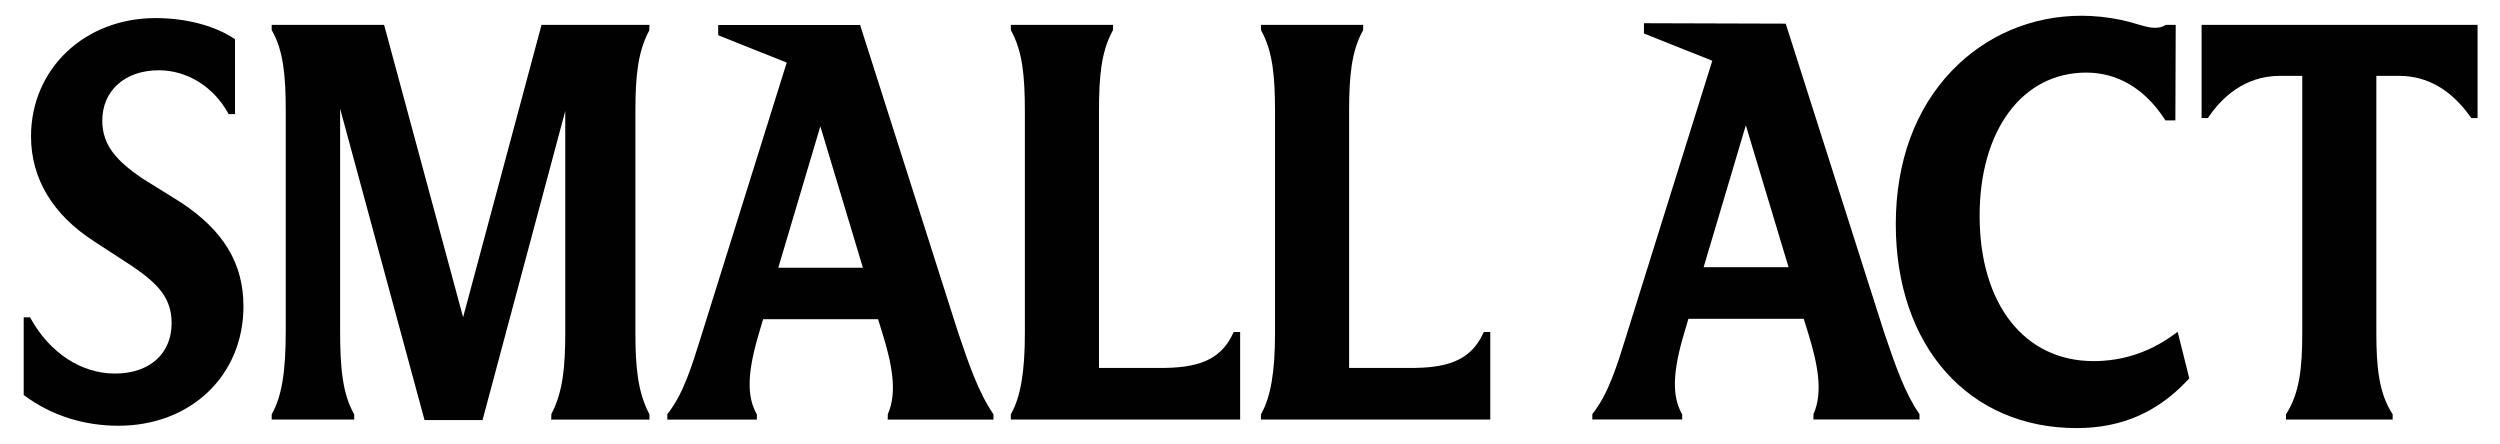
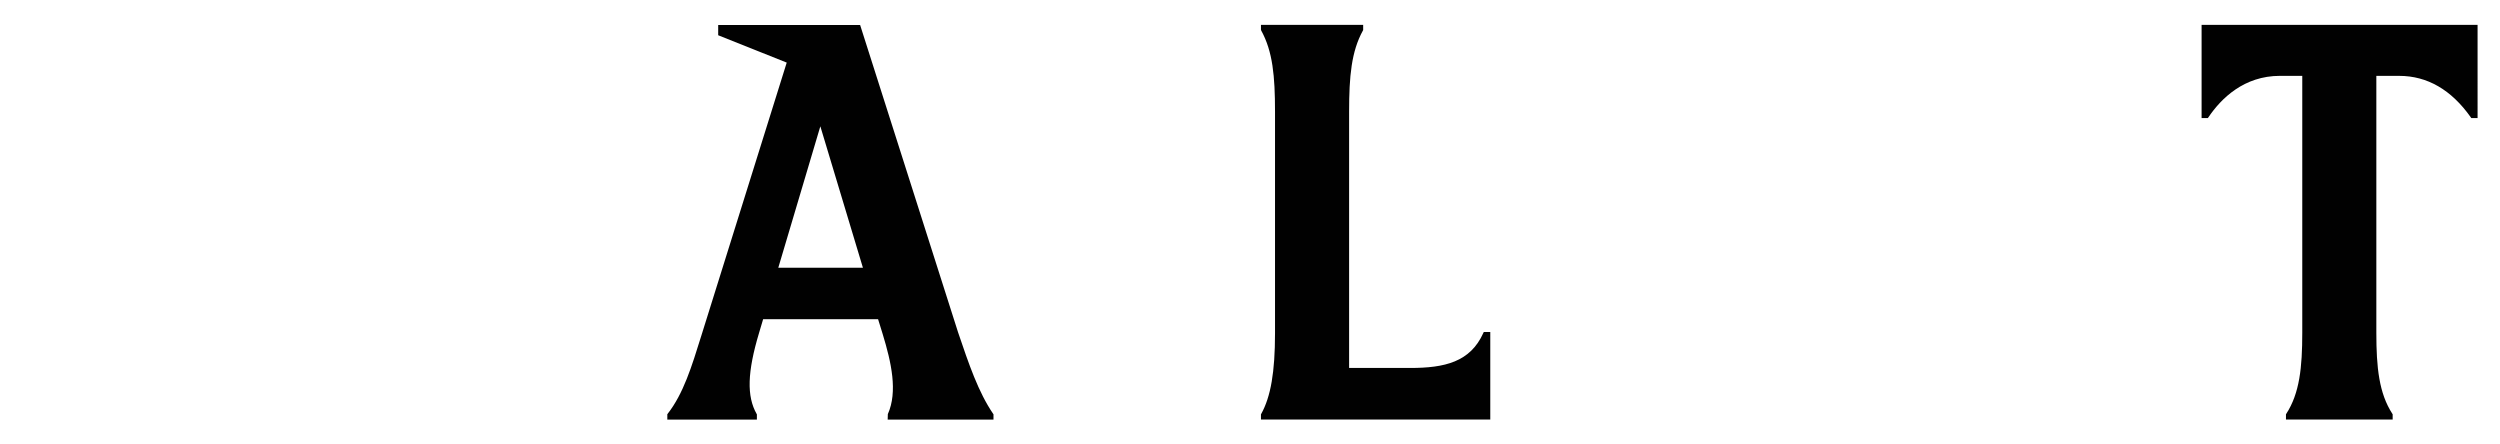
<svg xmlns="http://www.w3.org/2000/svg" xml:space="preserve" style="enable-background:new 0 0 1291.02 229.27;" viewBox="0 0 1291.02 229.27" y="0px" x="0px" id="Layer_1" version="1.1">
  <style type="text/css">
	.st0{fill:#010101;}
</style>
  <g>
-     <path d="M93.34,104.48L73.31,92.02c-12.65-8.7-20.49-16.71-20.49-29.69c0-15.58,11.75-26.04,29.24-26.04   c14.52,0,28.22,8.49,35.74,22.15l0.28,0.5h3.29V20.26l-0.43-0.29C110.79,13.22,95.99,9.34,80.31,9.34   c-36.65,0-64.29,26.27-64.29,61.11c0,21.79,11.3,40.55,32.68,54.25l20.03,13.06c12.91,8.9,19.9,16.18,19.9,29.11   c0,15.82-11.47,26.04-29.23,26.04c-17.45,0-33.75-10.67-43.59-28.54l-0.28-0.5h-3.29v40.09l0.39,0.3   c13.7,10.2,30.48,15.6,48.5,15.6c37.42,0,64.59-25.95,64.59-61.69C125.73,136.07,115.44,119.01,93.34,104.48z" class="st0" />
-     <path d="M335.28,15.73l0.12-2.89h-55.75l-40.5,150.99l-40.6-150.27l-0.19-0.72H140.3v2.7l0.13,0.22   c5.92,10.15,7.13,23.75,7.13,41.03v114.16c0,21.28-2.07,33.68-7.14,42.81l-0.12,0.22v2.68h42.61v-2.69l-0.13-0.22   c-5.94-10.49-7.14-24.16-7.14-42.81V56.12l43.4,160.1l0.19,0.72h29.95l42.72-159.6v114.49c0,17.51-1.2,30.64-7.15,41.95l-0.11,2.89   h50.75v-2.43l-0.11-0.46c-5.96-11.31-7.15-24.44-7.15-41.95V57.09C328.14,39.71,329.33,26.73,335.28,15.73z" class="st0" />
    <path d="M494.77,171.66L444.39,13.58l-0.22-0.68h-73.29v5.3l35.39,14.13l-43.66,139.62l-0.42,1.34   c-5,16.12-9.31,30.04-17.37,40.35l-0.21,0.27v2.76h46.25v-2.68l-0.13-0.22c-5.18-9.14-4.81-21.64,1.24-41.82l2.12-7.12h59.35   l2.39,7.71c4.45,14.59,7.85,29.69,2.65,41.32l-0.08,2.82h54.64v-2.73l-0.17-0.24C505.21,202.45,500.37,188.17,494.77,171.66z    M423.63,65.23l21.99,73.04h-43.71L423.63,65.23z" class="st0" />
-     <path d="M636.82,172c-6.75,14.96-19.96,18.02-37.74,18.02h-31.56V57.67c0-18.35,1.17-31.09,7.14-41.93l0.12-0.22v-2.68   h-52.78v2.43l0.12,0.47c5.96,10.84,7.13,23.58,7.13,41.93v114.44c0,19.97-2.2,32.82-7.13,41.65l-0.12,0.22v2.68h118.42v-45.23   h-3.35L636.82,172z" class="st0" />
    <path d="M765.98,172c-6.75,14.96-19.97,18.02-37.74,18.02h-31.55V57.67c0-18.34,1.17-31.08,7.14-41.93l0.12-0.22v-2.68   h-52.78v2.43l0.12,0.47c5.97,10.84,7.14,23.59,7.14,41.93v114.44c0,19.96-2.2,32.8-7.14,41.65l-0.12,0.22v2.68h118.42v-45.23h-3.34   L765.98,172z" class="st0" />
-     <path d="M972.92,171.48L922.38,12.89l-0.22-0.68l-72.23-0.22h-0.98v5.3l35.29,14.09l-43.9,140.4l-0.43,1.41   c-5,16.14-9.33,30.08-17.41,40.4l-0.21,0.27v2.76h46.39v-2.68l-0.13-0.22c-5.19-9.17-4.82-21.71,1.25-41.95l2.11-7.14h59.55   l2.4,7.74c4.47,14.63,7.88,29.78,2.66,41.44l-0.08,2.82h54.81v-2.73l-0.17-0.24C983.88,203.09,979.41,190.67,972.92,171.48z    M901.56,64.71l22.07,73.27h-43.86L901.56,64.71z" class="st0" />
-     <path d="M1121.95,173.23c-12.28,8.8-26.03,13.25-40.85,13.25c-35.72,0-58.81-29.46-58.81-75.07   c0-44.22,22.12-73.92,55.04-73.92c16.11,0,30.04,8.2,40.29,23.71l0.64,0.98h5.12l0.18-49.33h-5.12l-0.23,0.14   c-4.28,2.52-8.97,1.14-14.91-0.62c-2.41-0.72-4.9-1.45-7.66-2.02c-7.13-1.48-14.07-2.22-20.64-2.22   c-25.66,0-49.45,10.07-66.99,28.34C989.03,56.25,979,83.66,979,115.76c0,63,37.53,105.31,93.4,105.31   c23.02,0,41.78-8.12,57.36-24.83l0.81-0.86l-6.01-24.02L1121.95,173.23z" class="st0" />
    <path d="M1136.92,12.84v48.14h3.24l0.29-0.43c6.6-9.76,18.37-21.38,36.95-21.38h11.51v132.65   c0,17.97-1.38,31.25-8.26,41.87l-0.16,0.24v2.72h55.1v-2.72l-0.16-0.24c-6.89-10.62-8.27-23.9-8.27-41.87V39.18h11.81   c14.5,0,26.94,7.2,36.95,21.39l0.29,0.41h3.23V12.84H1136.92z" class="st0" />
  </g>
</svg>